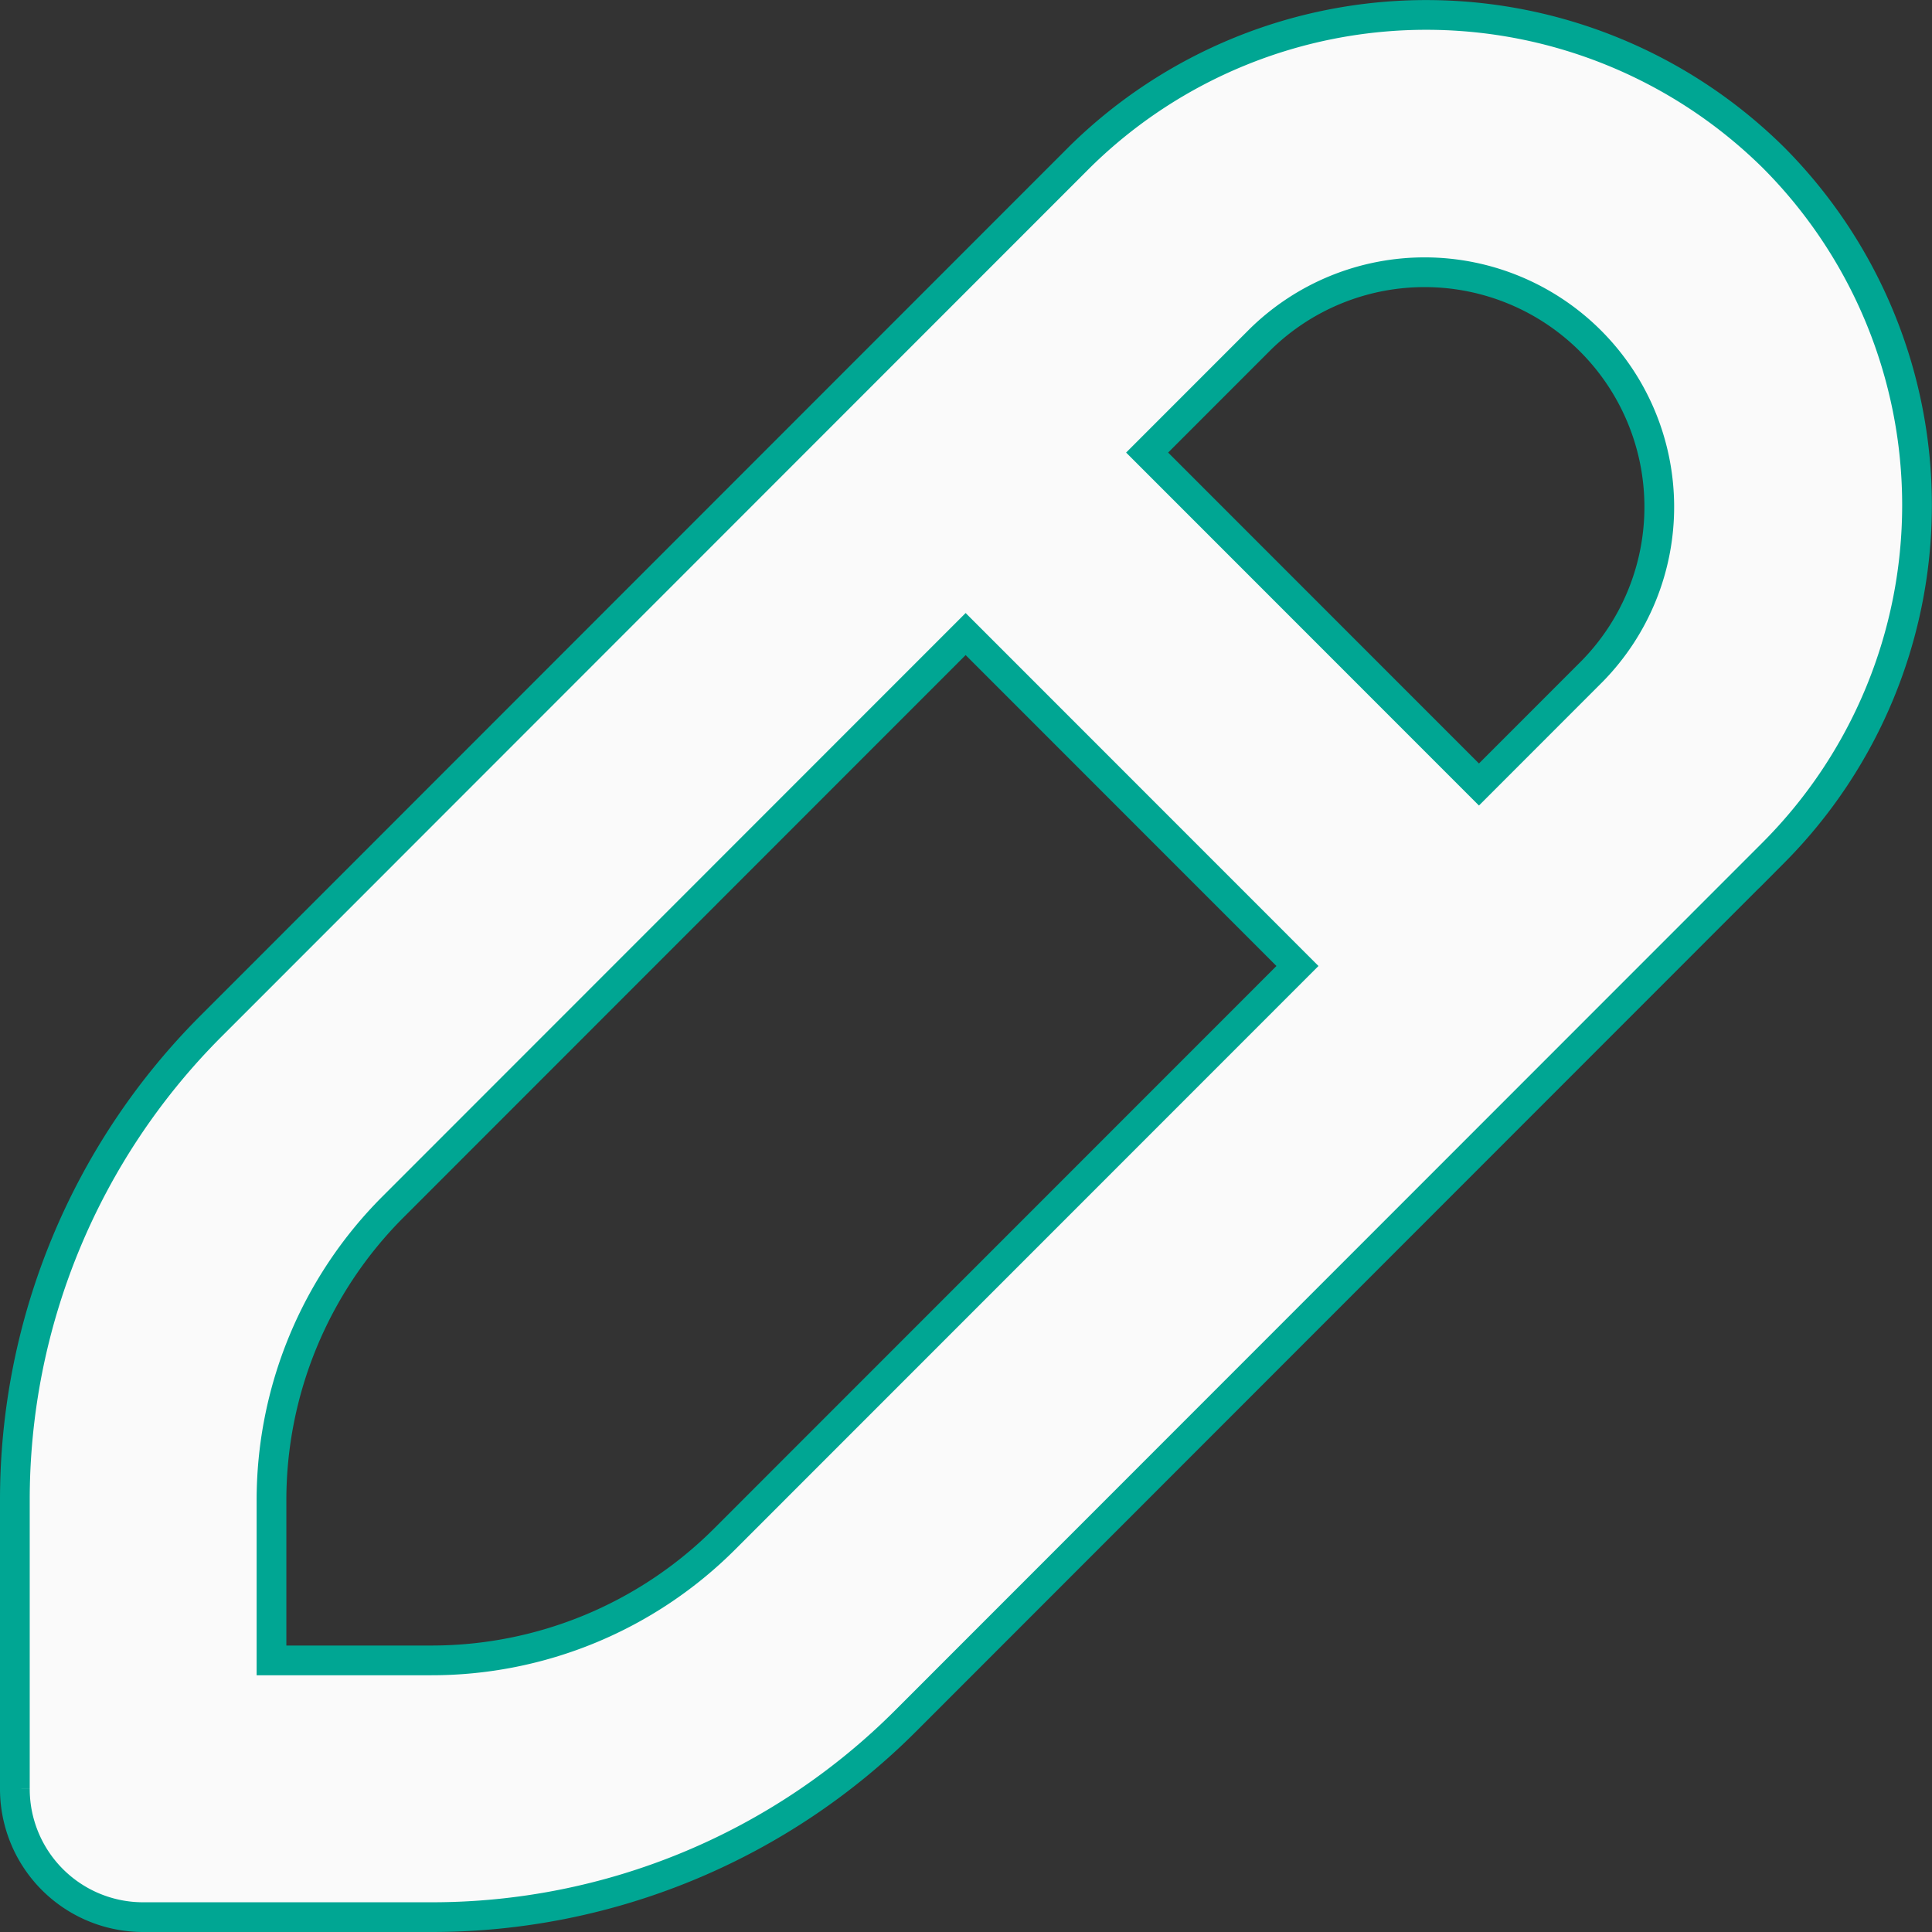
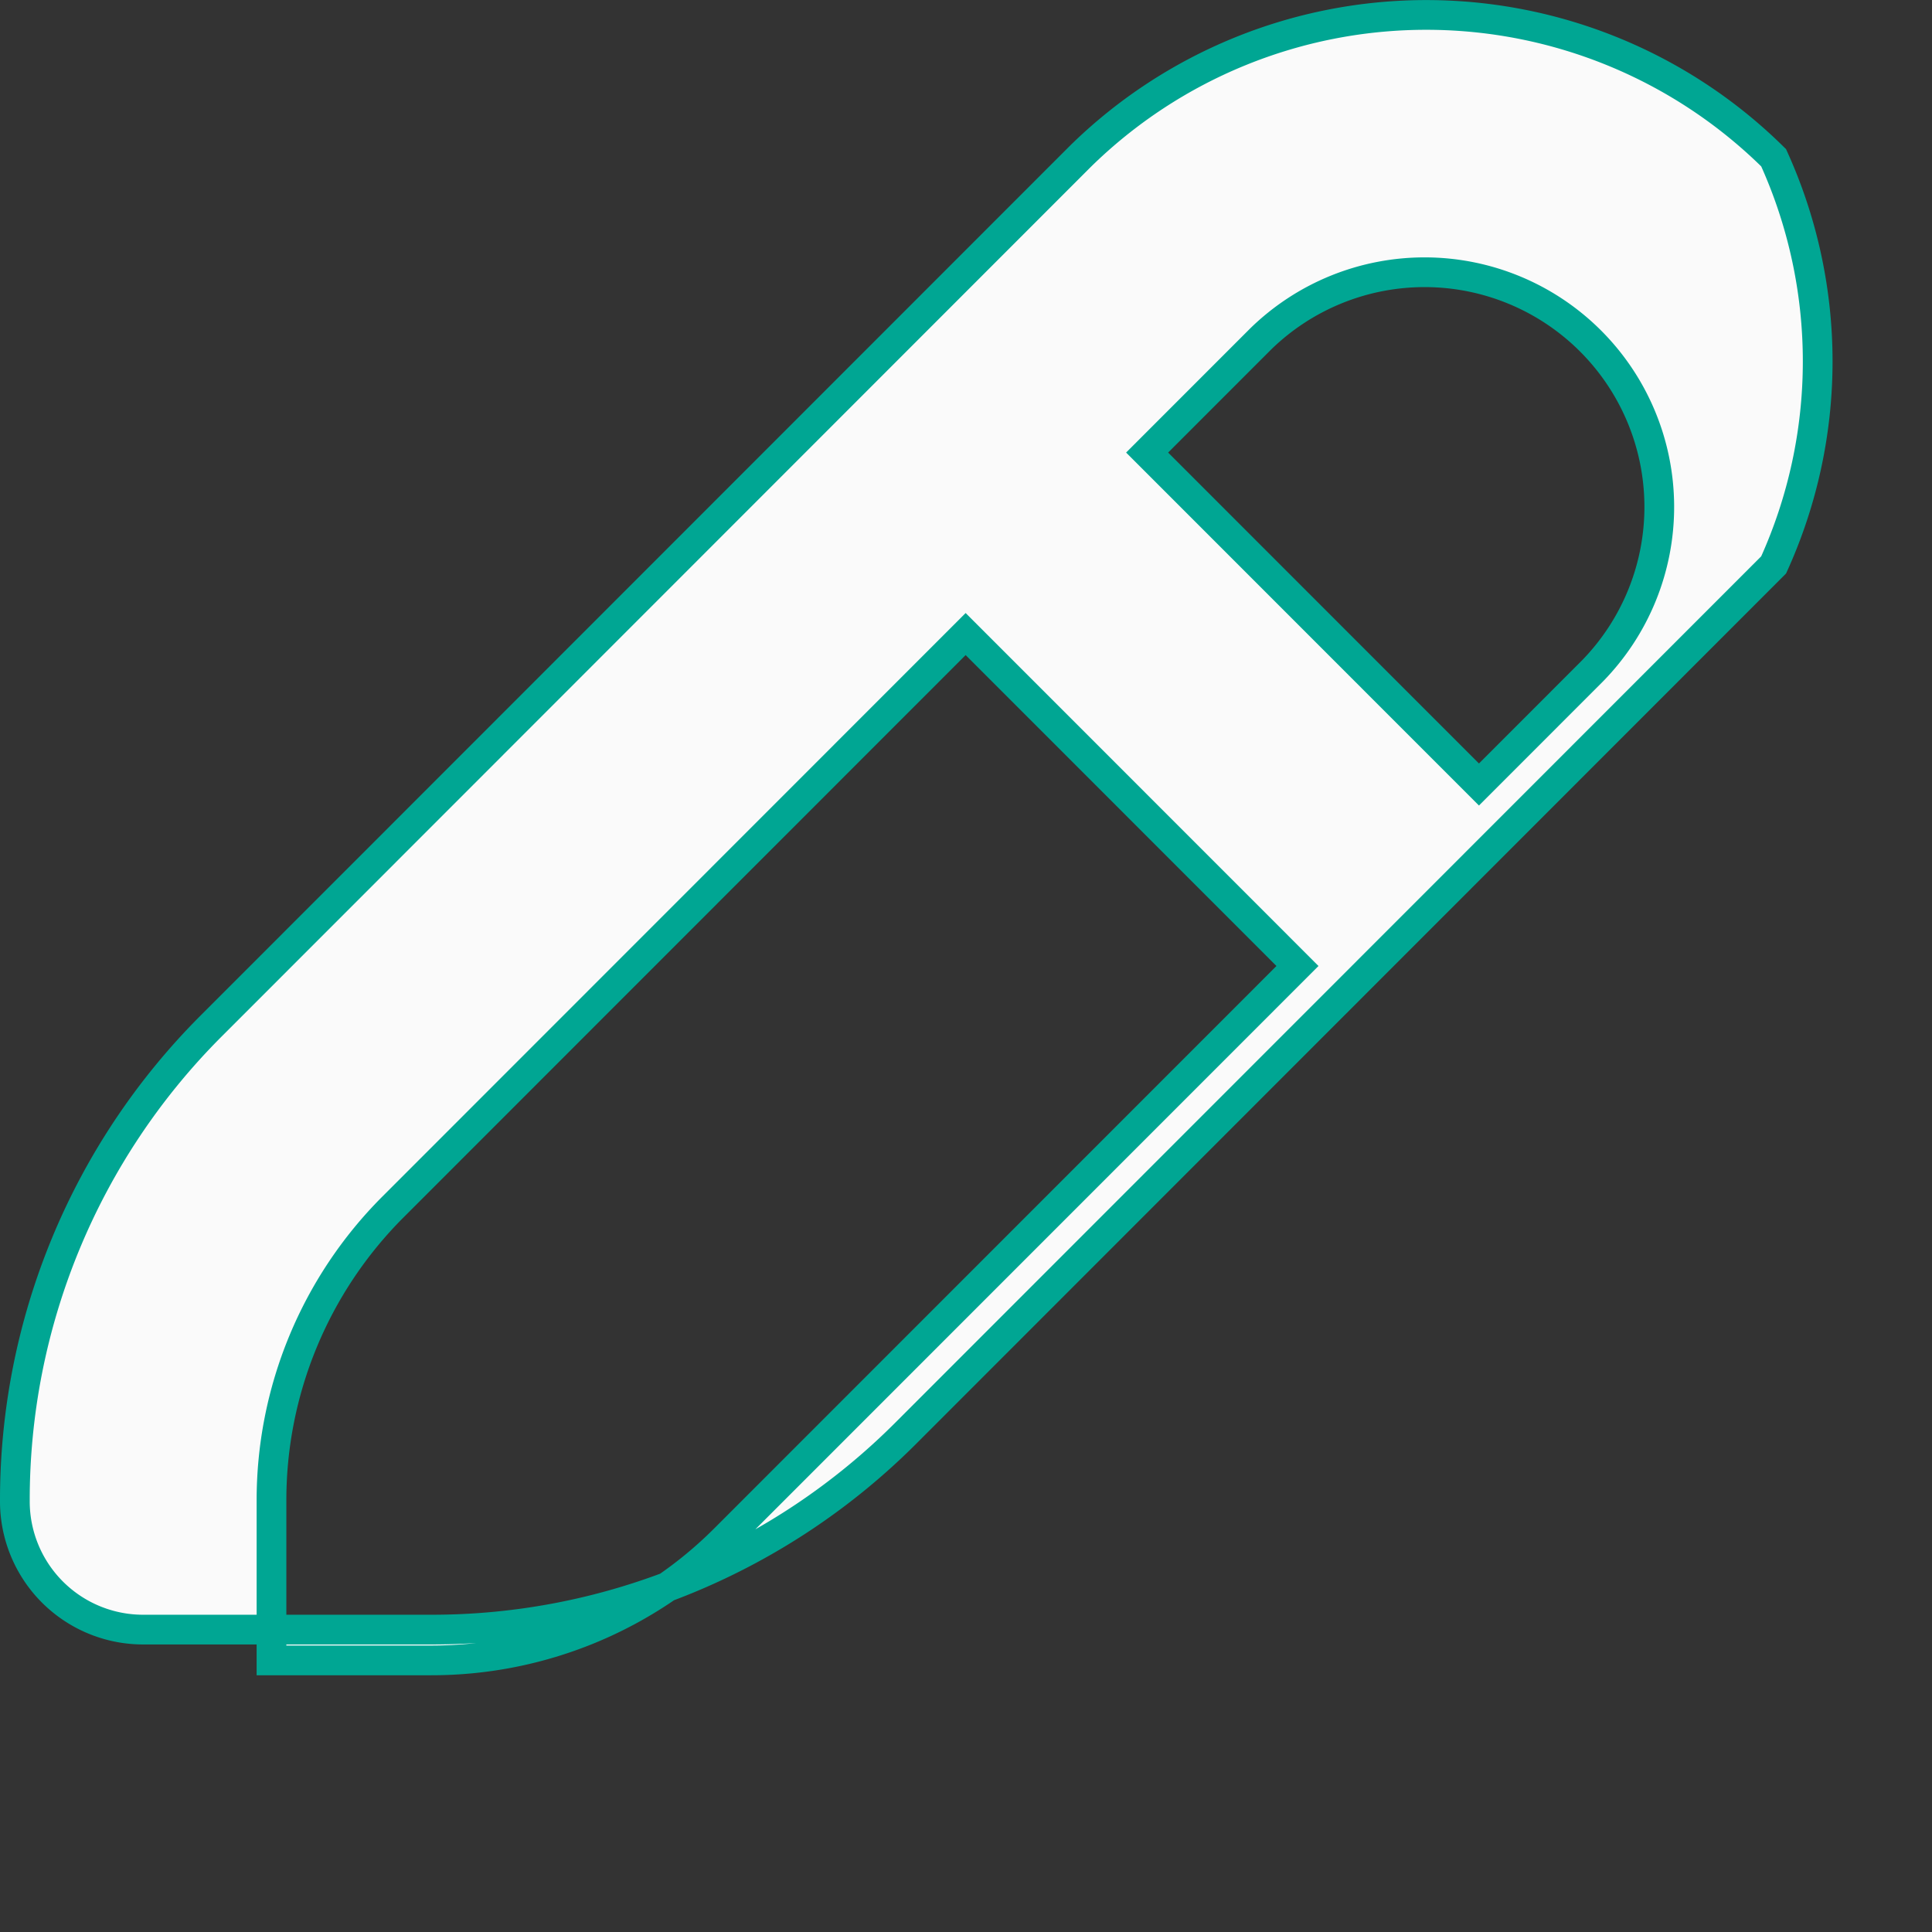
<svg xmlns="http://www.w3.org/2000/svg" width="32.5" height="32.5" viewBox="0 0 32.5 32.5">
  <rect x="0" y="0" width="32.5" height="32.5" fill="#333333" stroke="none" />
  <g id="new_question" transform="translate(0.25 0.25)">
    <g id="Group_434" data-name="Group 434" transform="translate(0 0)">
-       <path id="Path_2488" data-name="Path 2488" d="M172.851,6.7a8.306,8.306,0,0,0-11.667-.019L146.572,21.3a11.271,11.271,0,0,0-3.307,8v4.837a2.157,2.157,0,0,0,2.158,2.159h4.835a11.264,11.264,0,0,0,8-3.31l14.593-14.6A8.283,8.283,0,0,0,172.851,6.7ZM155.21,29.93a6.973,6.973,0,0,1-4.951,2.047h-2.677V29.3a6.977,6.977,0,0,1,2.044-4.951l9.633-9.637,5.582,5.584ZM169.8,15.336l-1.906,1.907-5.582-5.584,1.906-1.907a3.948,3.948,0,0,1,5.582,5.584Z" transform="translate(-143.265 -4.296)" fill="#fafafa" stroke="#00a693" stroke-width="0.5" />
+       <path id="Path_2488" data-name="Path 2488" d="M172.851,6.7a8.306,8.306,0,0,0-11.667-.019L146.572,21.3a11.271,11.271,0,0,0-3.307,8a2.157,2.157,0,0,0,2.158,2.159h4.835a11.264,11.264,0,0,0,8-3.31l14.593-14.6A8.283,8.283,0,0,0,172.851,6.7ZM155.21,29.93a6.973,6.973,0,0,1-4.951,2.047h-2.677V29.3a6.977,6.977,0,0,1,2.044-4.951l9.633-9.637,5.582,5.584ZM169.8,15.336l-1.906,1.907-5.582-5.584,1.906-1.907a3.948,3.948,0,0,1,5.582,5.584Z" transform="translate(-143.265 -4.296)" fill="#fafafa" stroke="#00a693" stroke-width="0.5" />
    </g>
  </g>
</svg>